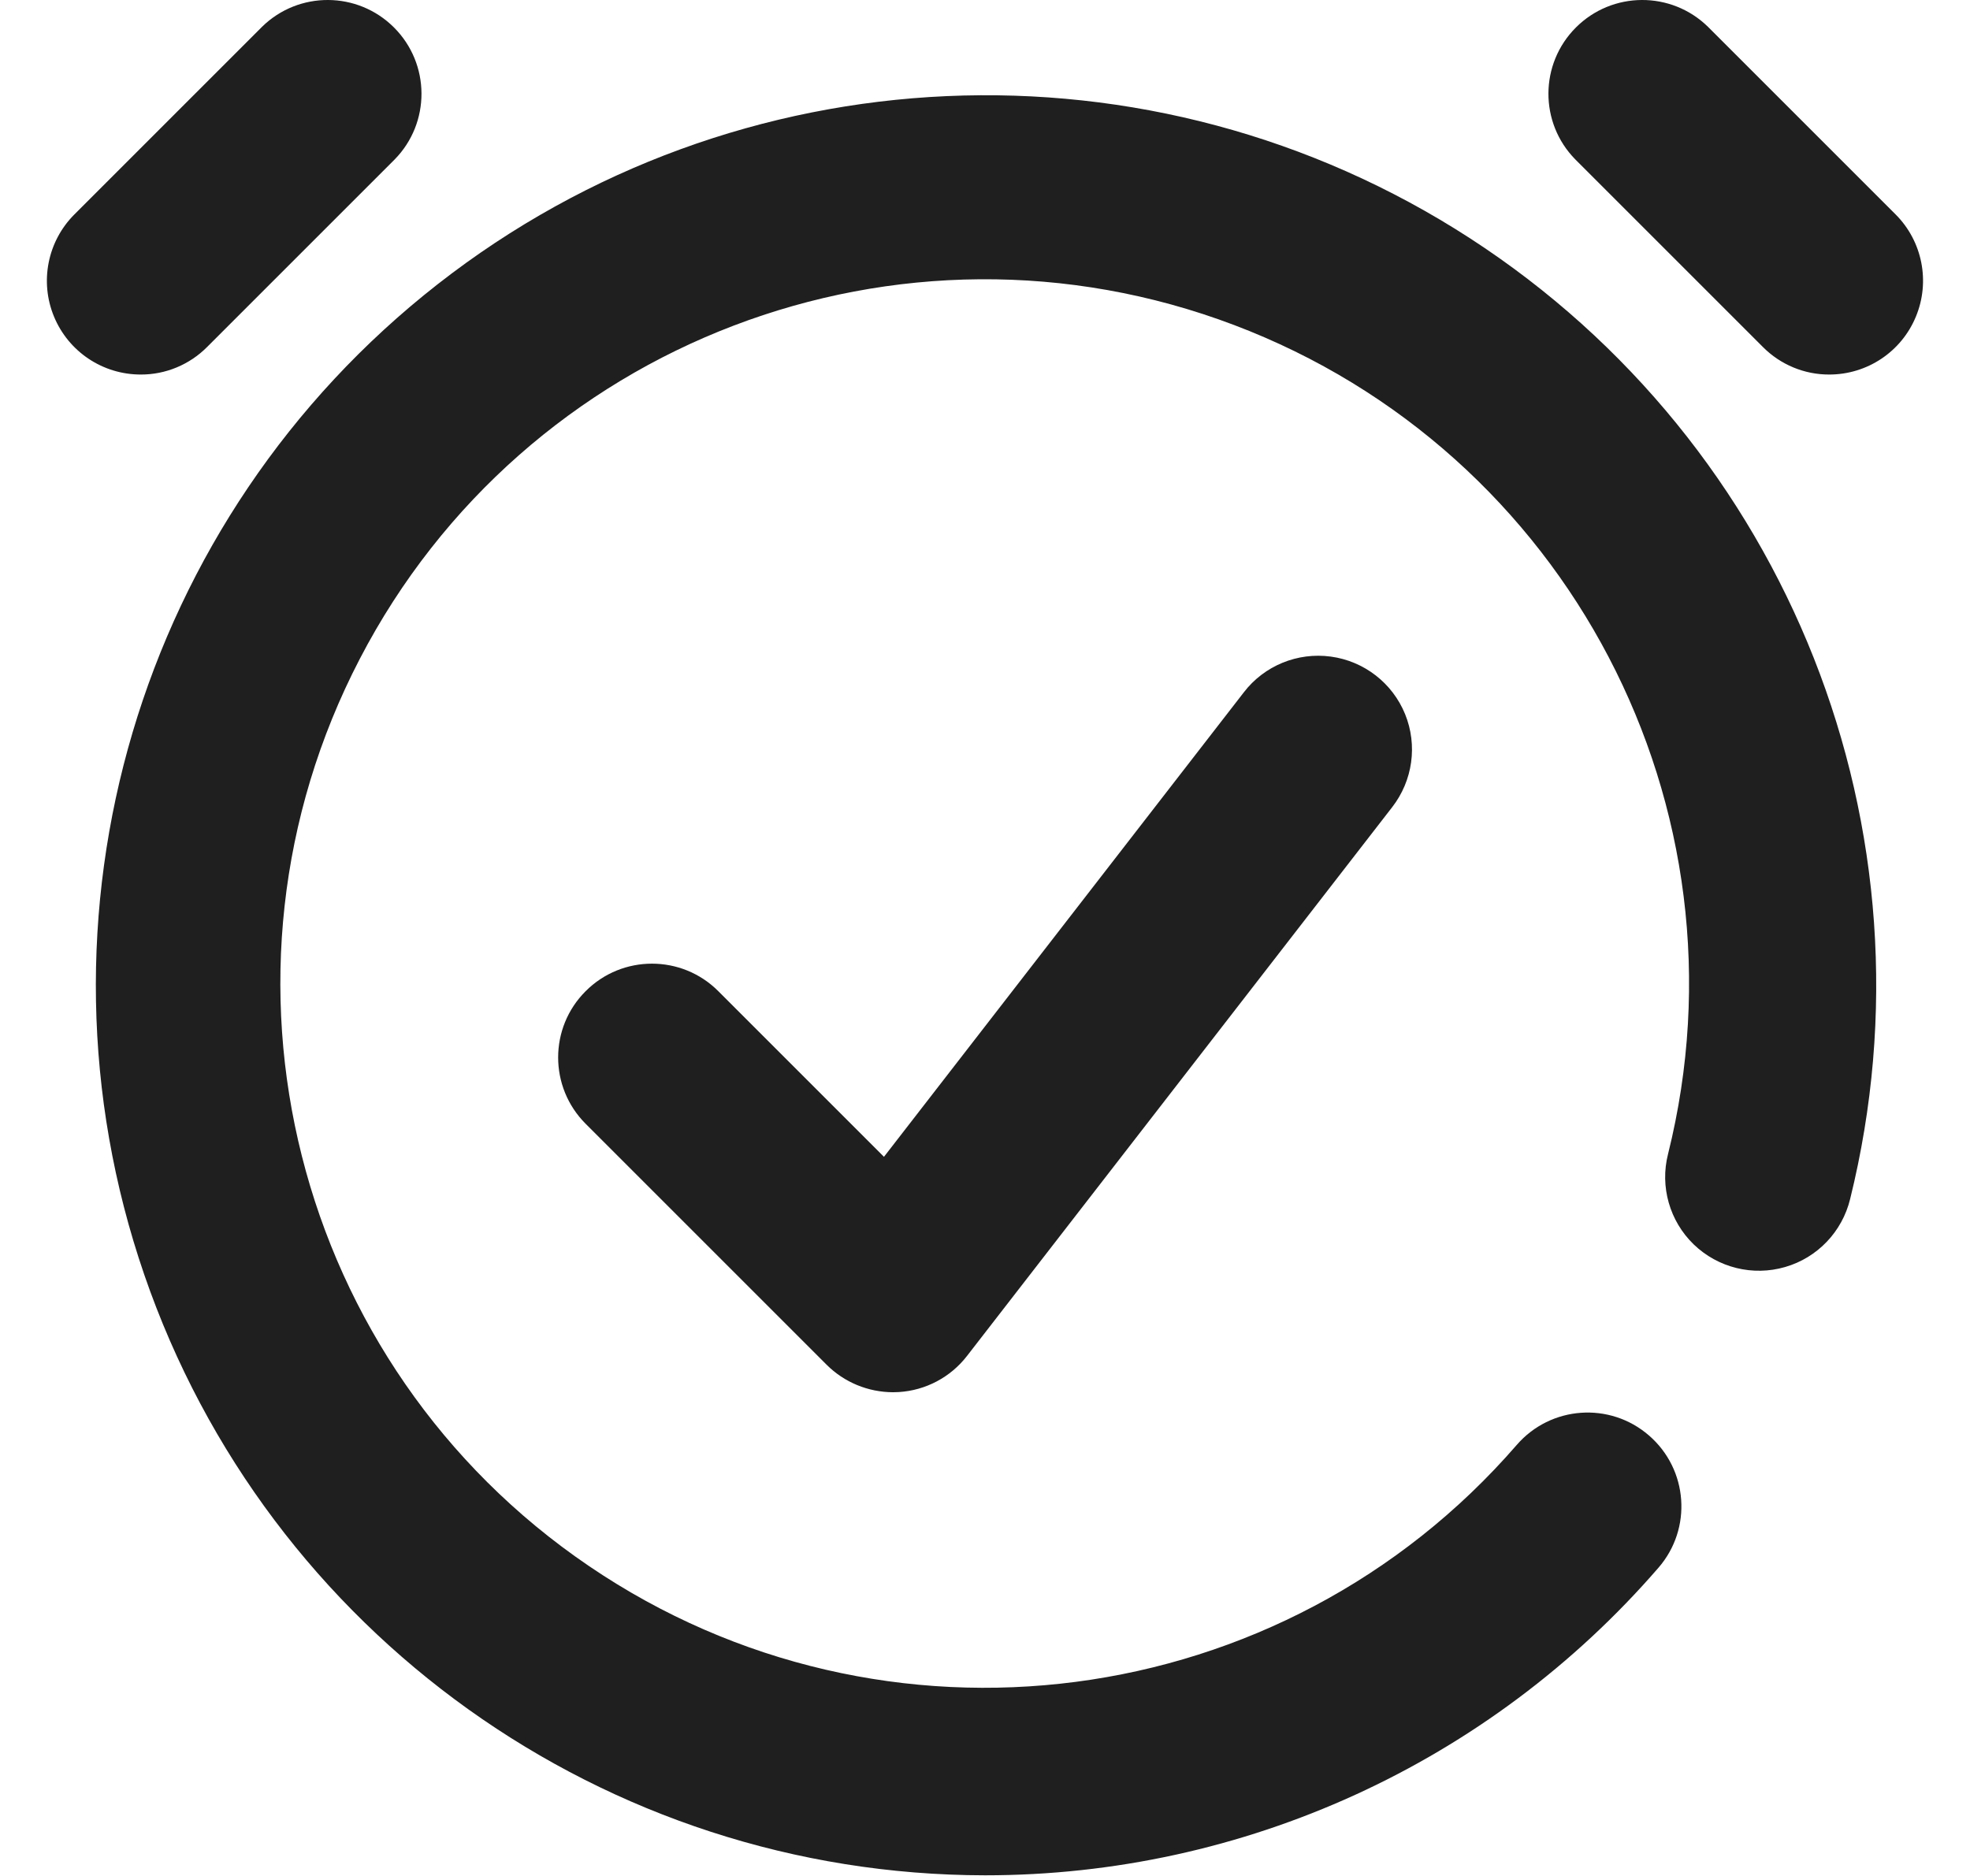
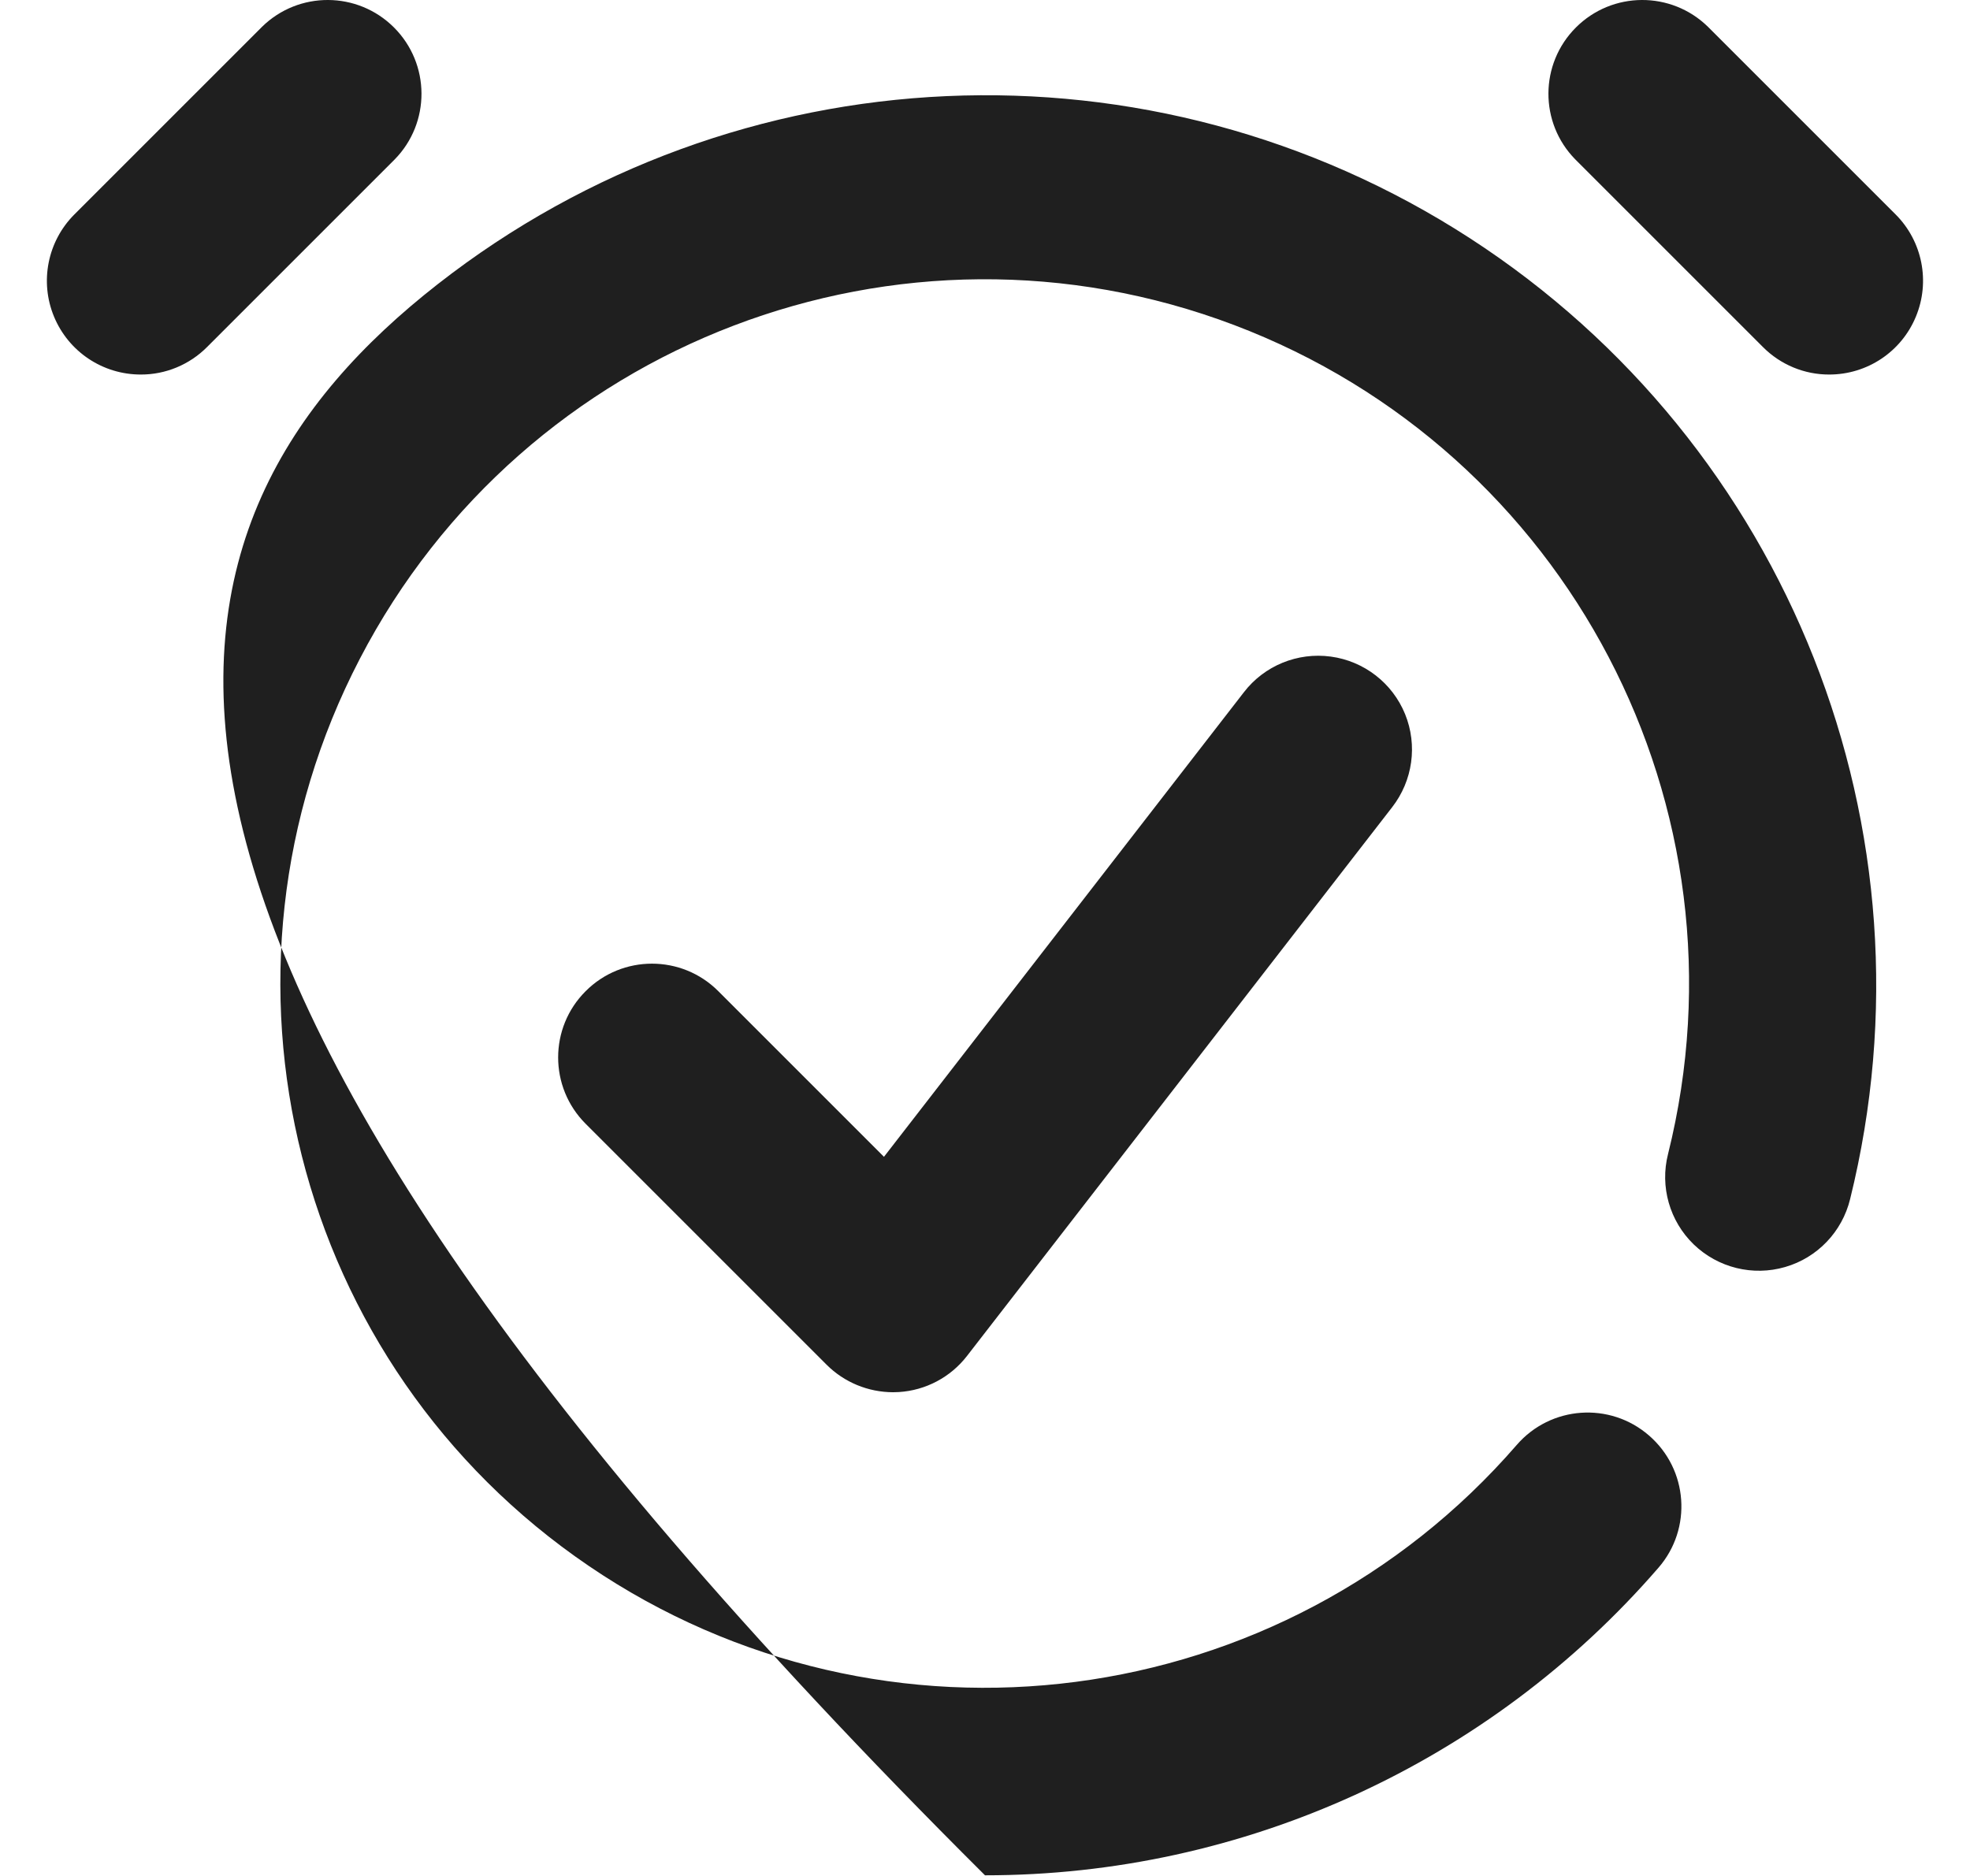
<svg xmlns="http://www.w3.org/2000/svg" width="21px" height="20px" viewBox="0 0 21 20" version="1.1">
  <title>icons/career/elastyczny-czas</title>
  <g id="Page-1" stroke="none" stroke-width="1" fill="none" fill-rule="evenodd">
    <g id="5-Kariera" transform="translate(-1291, -3510)">
      <g id="icons/career/elastyczny-czas" transform="translate(1291.5, 3510)">
-         <rect id="Rectangle" x="0" y="0" width="20" height="20" />
-         <path d="M15.171,2.541 C18.567,4.742 20.194,8.855 19.222,12.784 C19.137,13.132 18.873,13.409 18.529,13.508 C18.185,13.608 17.814,13.516 17.556,13.268 C17.298,13.019 17.193,12.651 17.281,12.304 C18.202,8.611 16.214,4.813 12.655,3.465 C9.096,2.117 5.091,3.646 3.336,7.023 C1.58,10.4 2.629,14.556 5.777,16.695 C8.924,18.835 13.175,18.28 15.668,15.405 C16.03,14.987 16.661,14.942 17.078,15.304 C17.496,15.666 17.541,16.297 17.179,16.714 C15.375,18.797 12.755,19.994 10,19.993 C5.953,19.989 2.354,17.417 1.038,13.59 C-0.278,9.763 0.978,5.522 4.167,3.029 C7.355,0.536 11.774,0.34 15.171,2.541 Z M13.686,7 C14.041,7.048 14.343,7.282 14.478,7.613 C14.613,7.945 14.56,8.323 14.34,8.606 L9.809,14.455 C9.634,14.682 9.369,14.823 9.082,14.841 C9.061,14.842 9.04,14.843 9.019,14.843 C8.754,14.842 8.499,14.737 8.312,14.55 L5.743,11.981 C5.352,11.59 5.352,10.957 5.743,10.567 C6.133,10.176 6.767,10.176 7.157,10.567 L8.923,12.333 L12.759,7.381 C12.977,7.097 13.331,6.952 13.686,7 Z M17.707,0.286 L19.707,2.286 C19.993,2.572 20.078,3.003 19.923,3.376 C19.769,3.75 19.404,3.993 19,3.993 C18.735,3.994 18.48,3.888 18.293,3.7 L16.293,1.7 C15.908,1.309 15.911,0.681 16.299,0.293 C16.687,-0.095 17.315,-0.098 17.707,0.286 Z M3.7,0.293 C4.088,0.681 4.091,1.309 3.707,1.7 L1.707,3.7 C1.52,3.888 1.265,3.994 1,3.993 C0.595,3.993 0.231,3.75 0.076,3.376 C-0.079,3.003 0.007,2.572 0.293,2.286 L2.293,0.286 C2.684,-0.098 3.312,-0.095 3.7,0.293 Z" id="Combined-Shape" fill="#1F1F1F" fill-rule="nonzero" />
+         <path d="M15.171,2.541 C18.567,4.742 20.194,8.855 19.222,12.784 C19.137,13.132 18.873,13.409 18.529,13.508 C18.185,13.608 17.814,13.516 17.556,13.268 C17.298,13.019 17.193,12.651 17.281,12.304 C18.202,8.611 16.214,4.813 12.655,3.465 C9.096,2.117 5.091,3.646 3.336,7.023 C1.58,10.4 2.629,14.556 5.777,16.695 C8.924,18.835 13.175,18.28 15.668,15.405 C16.03,14.987 16.661,14.942 17.078,15.304 C17.496,15.666 17.541,16.297 17.179,16.714 C15.375,18.797 12.755,19.994 10,19.993 C-0.278,9.763 0.978,5.522 4.167,3.029 C7.355,0.536 11.774,0.34 15.171,2.541 Z M13.686,7 C14.041,7.048 14.343,7.282 14.478,7.613 C14.613,7.945 14.56,8.323 14.34,8.606 L9.809,14.455 C9.634,14.682 9.369,14.823 9.082,14.841 C9.061,14.842 9.04,14.843 9.019,14.843 C8.754,14.842 8.499,14.737 8.312,14.55 L5.743,11.981 C5.352,11.59 5.352,10.957 5.743,10.567 C6.133,10.176 6.767,10.176 7.157,10.567 L8.923,12.333 L12.759,7.381 C12.977,7.097 13.331,6.952 13.686,7 Z M17.707,0.286 L19.707,2.286 C19.993,2.572 20.078,3.003 19.923,3.376 C19.769,3.75 19.404,3.993 19,3.993 C18.735,3.994 18.48,3.888 18.293,3.7 L16.293,1.7 C15.908,1.309 15.911,0.681 16.299,0.293 C16.687,-0.095 17.315,-0.098 17.707,0.286 Z M3.7,0.293 C4.088,0.681 4.091,1.309 3.707,1.7 L1.707,3.7 C1.52,3.888 1.265,3.994 1,3.993 C0.595,3.993 0.231,3.75 0.076,3.376 C-0.079,3.003 0.007,2.572 0.293,2.286 L2.293,0.286 C2.684,-0.098 3.312,-0.095 3.7,0.293 Z" id="Combined-Shape" fill="#1F1F1F" fill-rule="nonzero" />
      </g>
    </g>
  </g>
</svg>